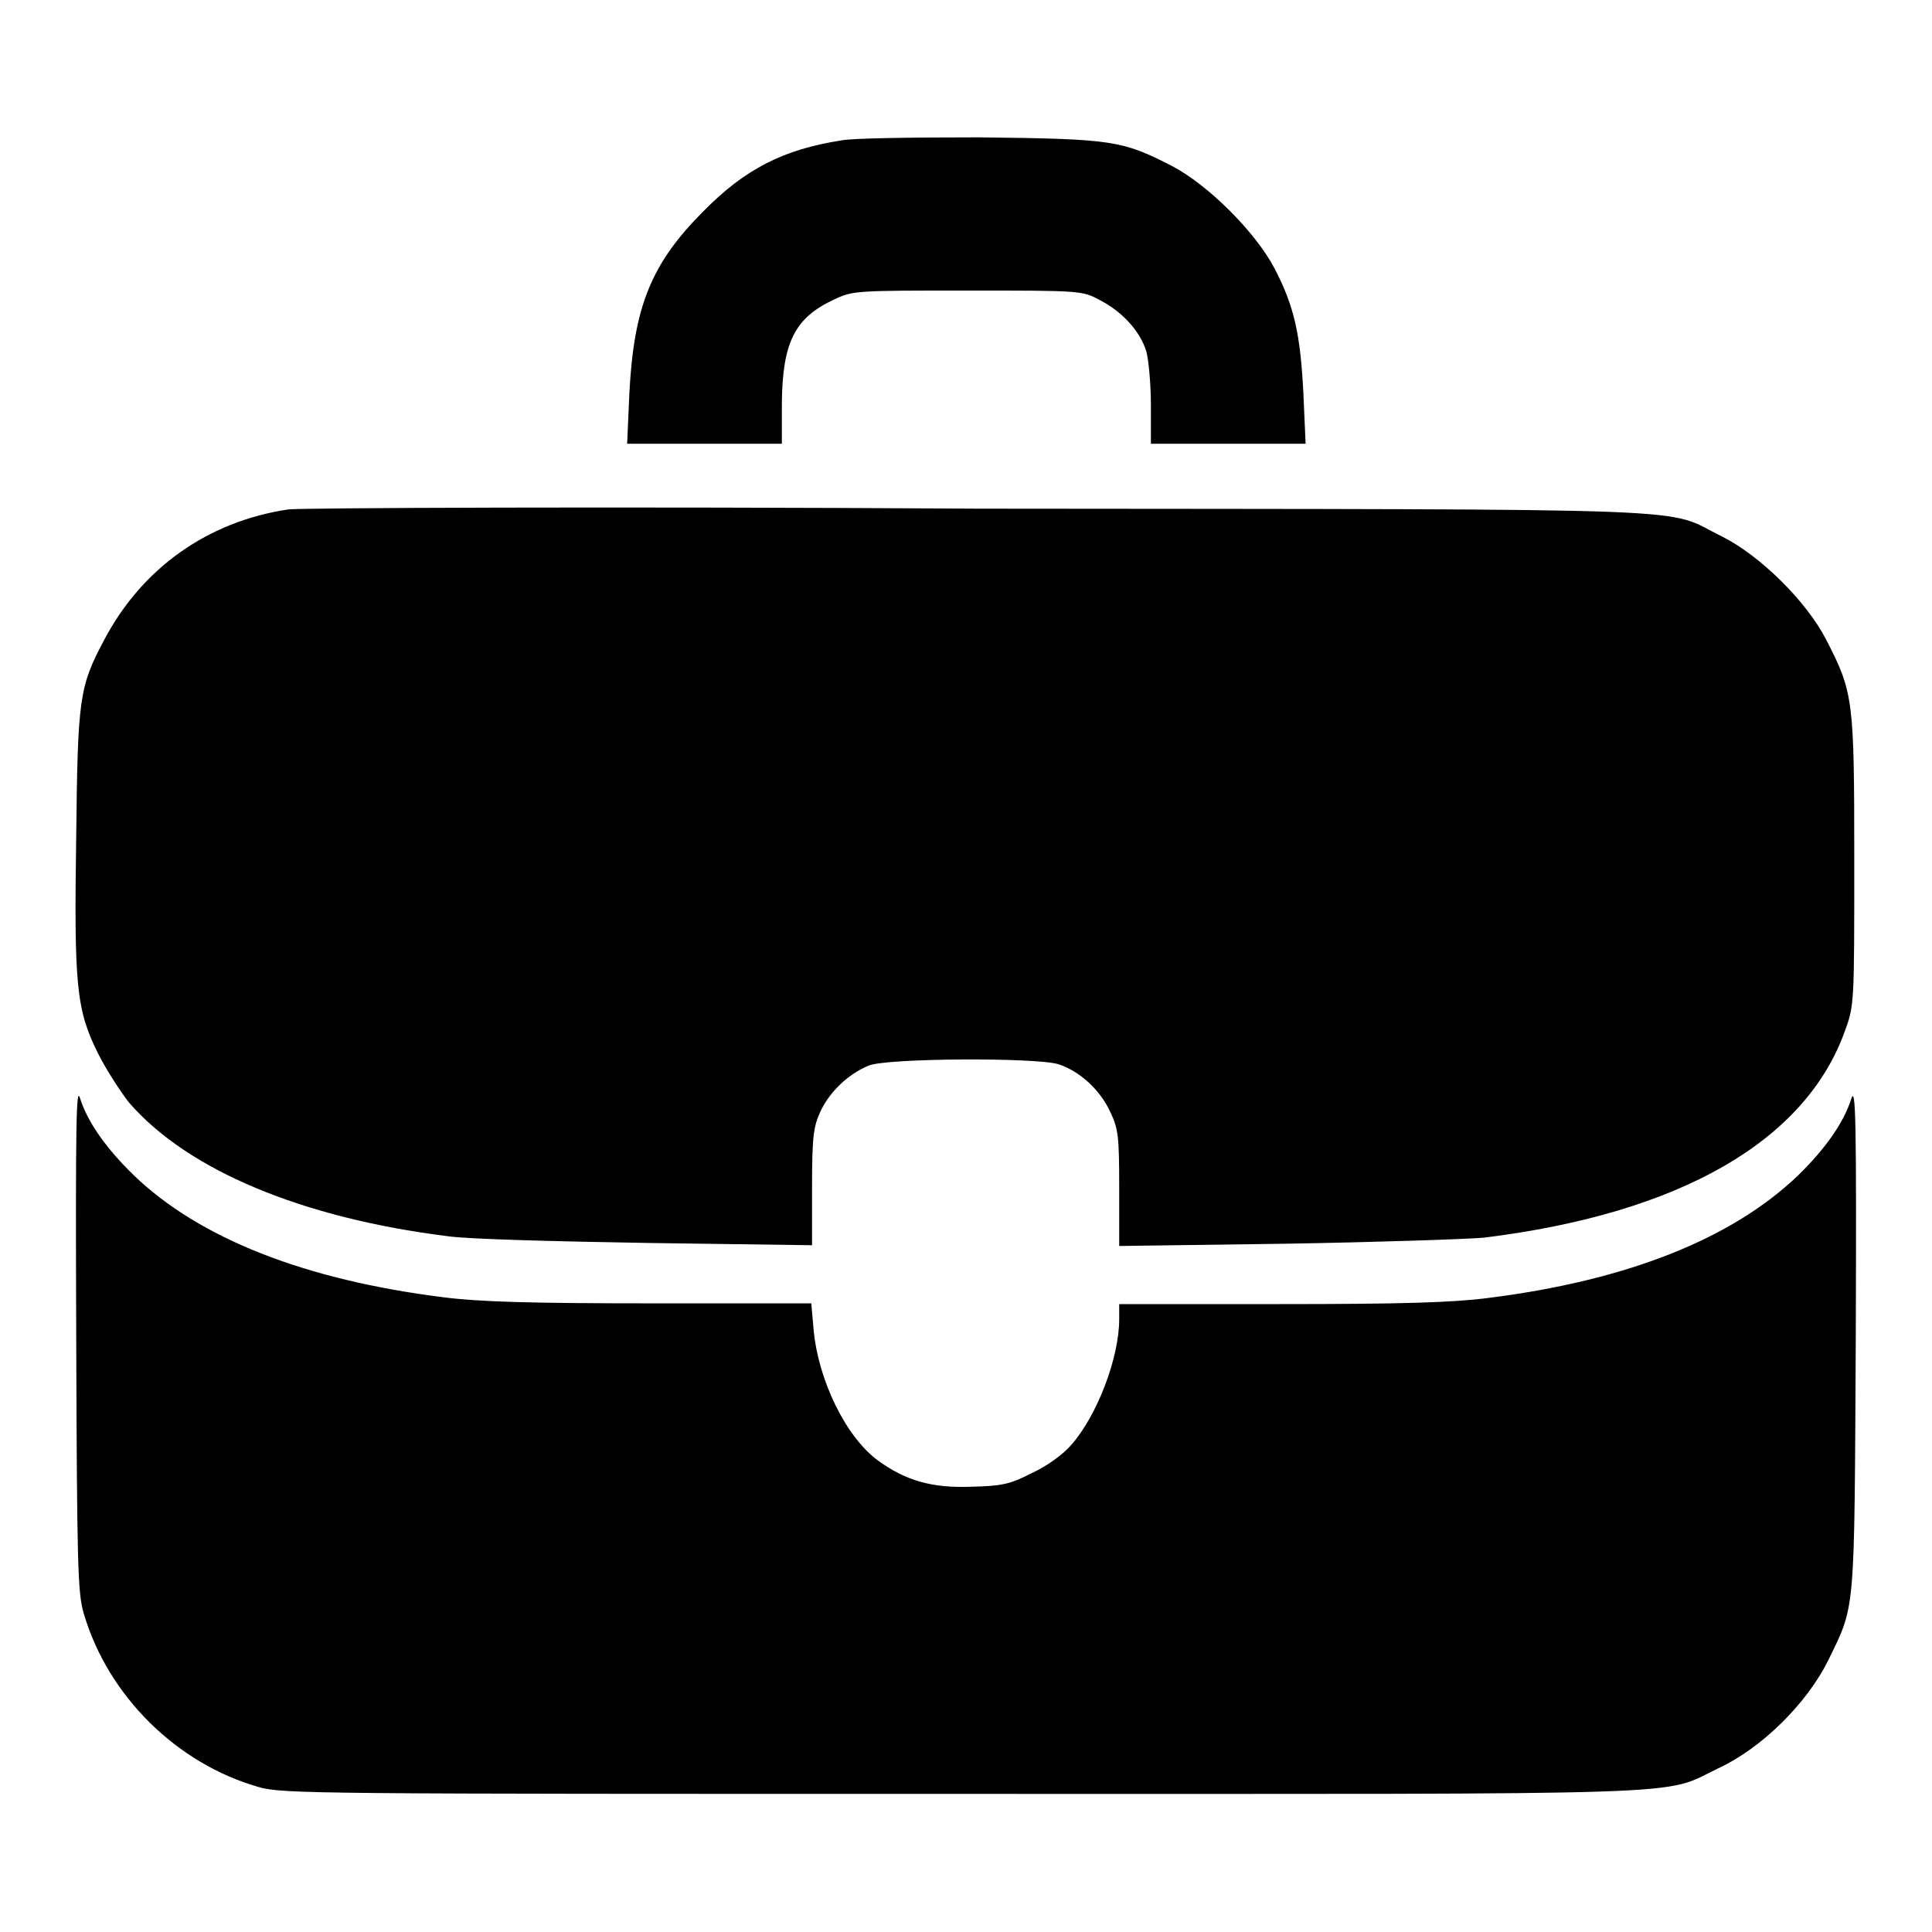
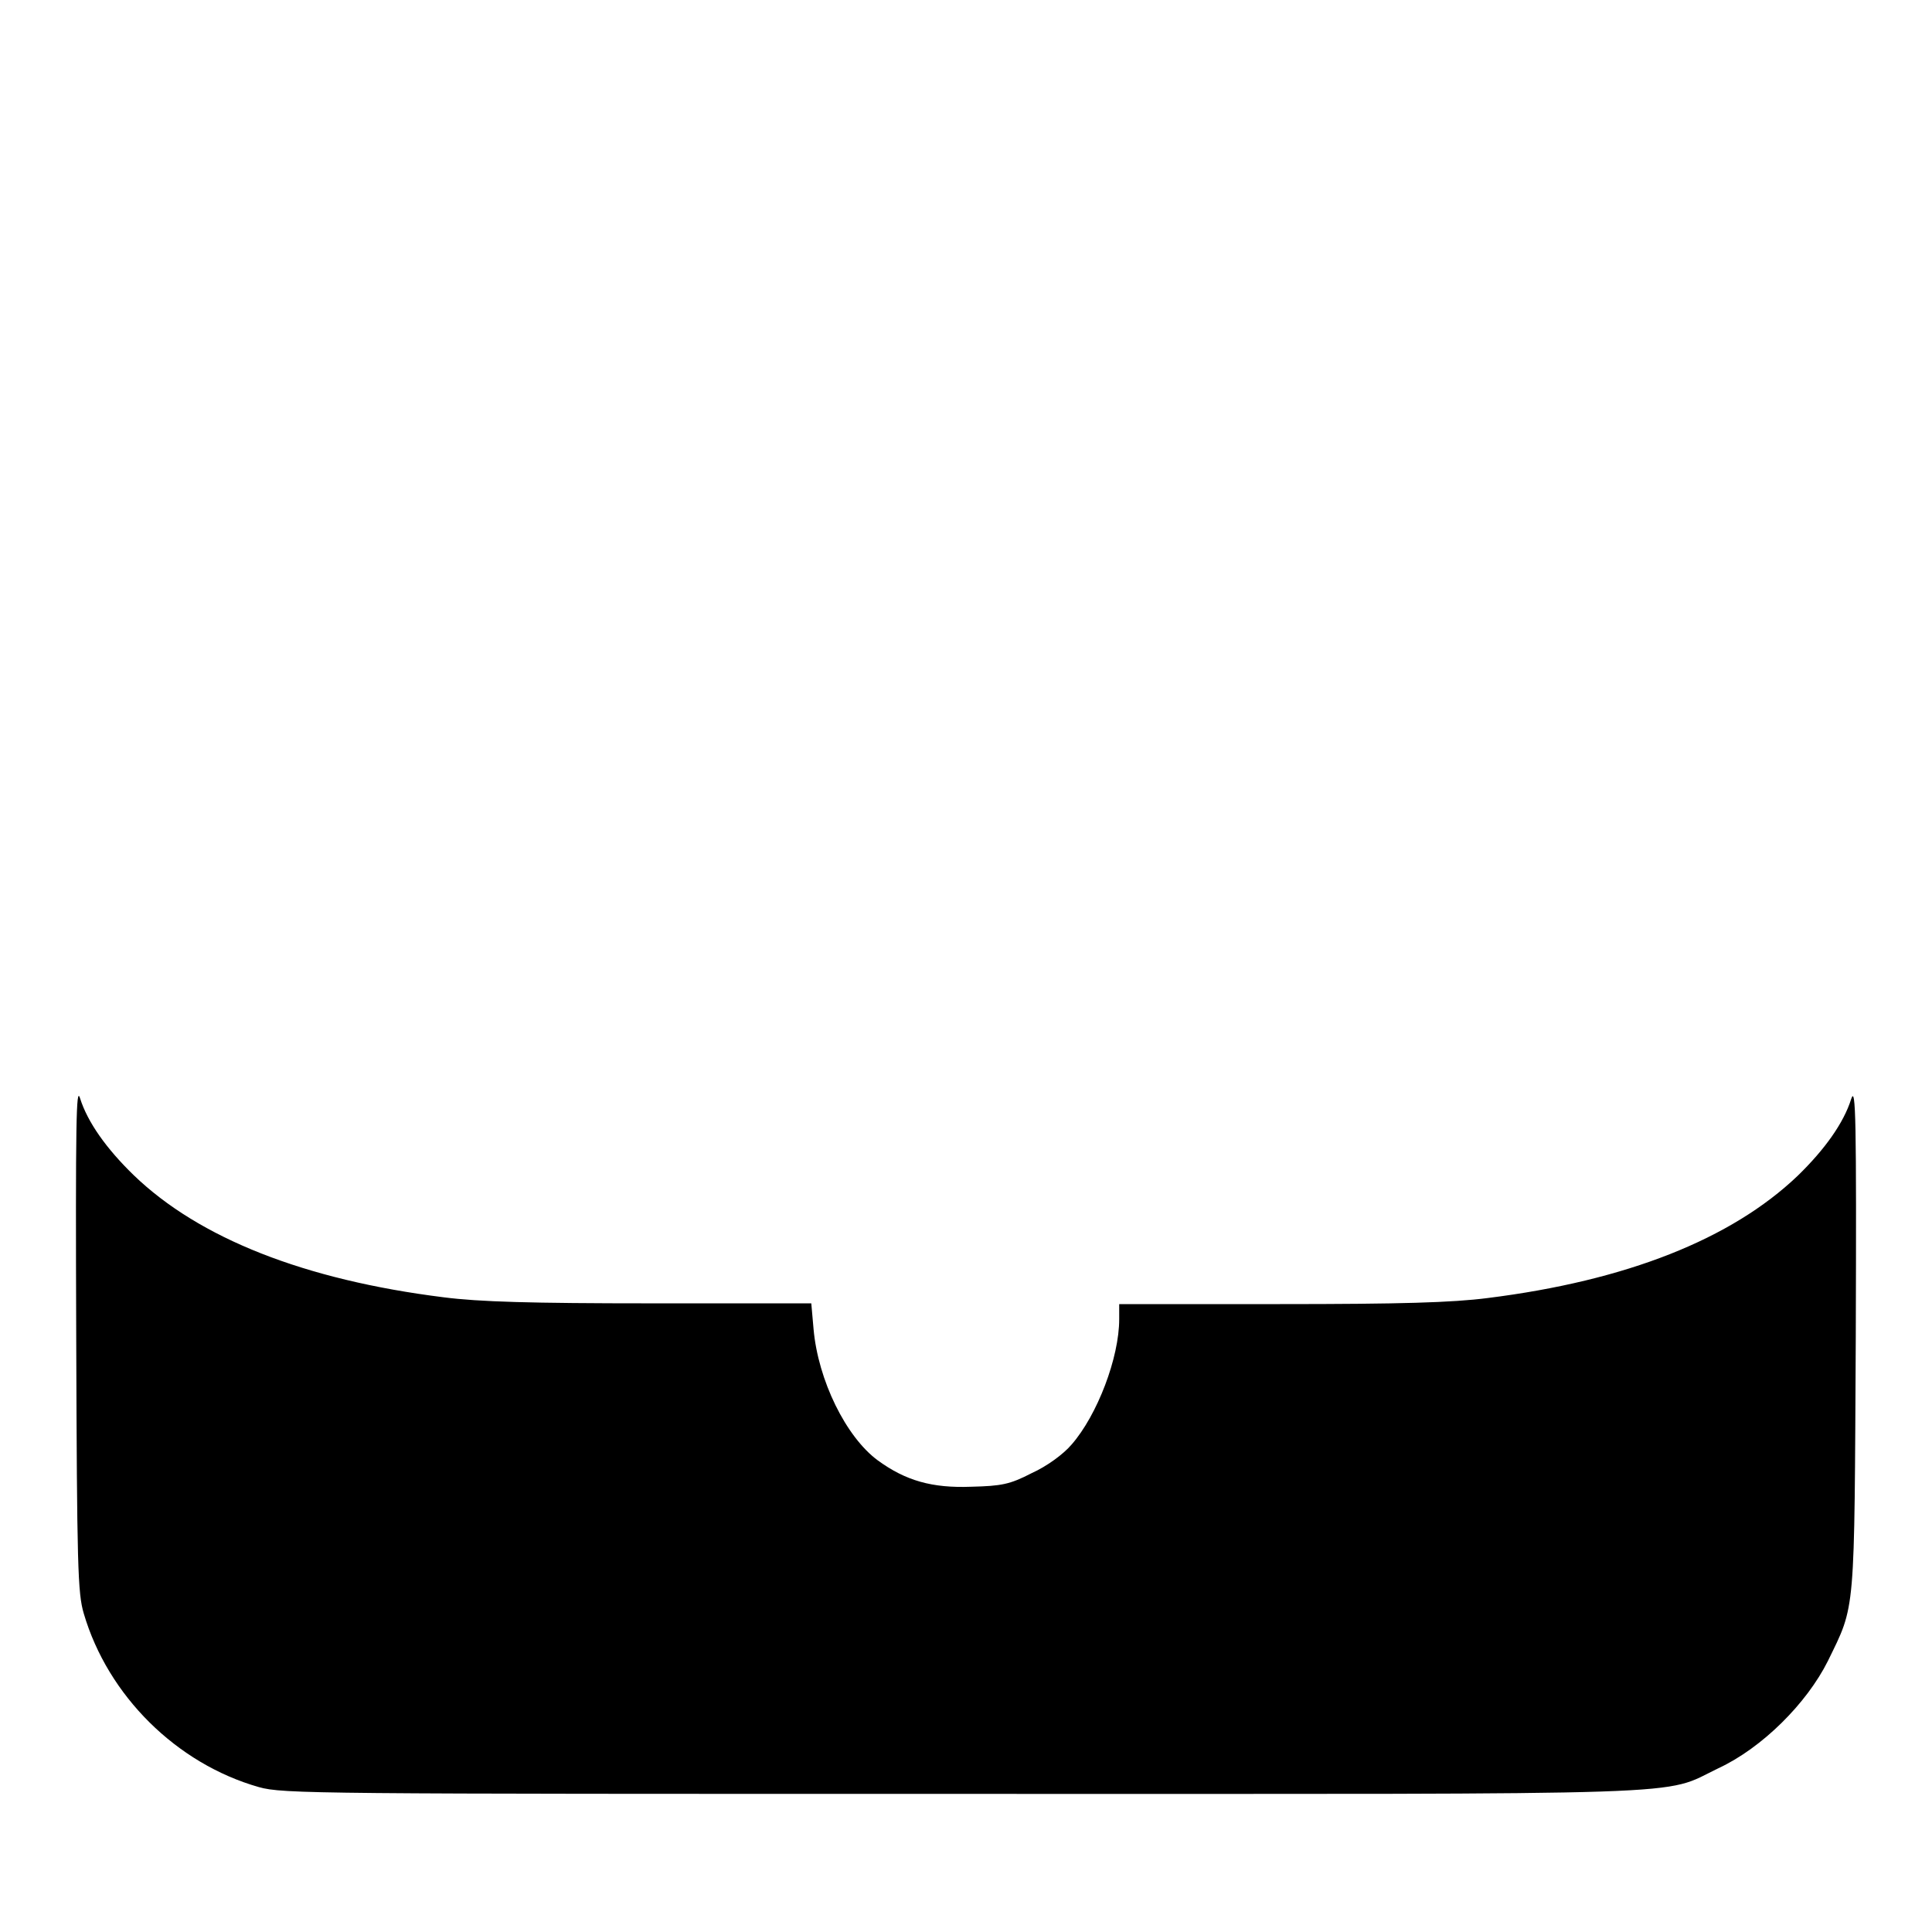
<svg xmlns="http://www.w3.org/2000/svg" version="1.1" x="0px" y="0px" viewBox="0 0 256 256" enable-background="new 0 0 256 256" xml:space="preserve">
  <g>
    <g>
      <g>
-         <path fill="#000000" d="M111.5,18.6c-7.7,1.2-12.8,3.8-18.3,9.4c-6.9,6.9-9.2,12.6-9.8,24l-0.3,6.8h10.3h10.2v-5.5c0.1-7.9,1.7-11.2,6.9-13.6c2.5-1.2,2.9-1.2,17.7-1.2c15.1,0,15.2,0,17.6,1.3c2.9,1.5,5.3,4.1,6.1,6.8c0.3,1.1,0.6,4.3,0.6,7.1v5.1h10.3H173l-0.3-6.8c-0.4-7.7-1.2-11.4-3.8-16.4c-2.5-4.8-8.8-11.1-13.6-13.6c-6.6-3.4-7.9-3.6-25.5-3.8C121.2,18.2,112.9,18.3,111.5,18.6z" />
-         <path fill="#000000" d="M38.2,67.5c-10.7,1.6-19.4,7.8-24.4,17.3c-3.3,6.2-3.5,7.7-3.7,25.9c-0.3,19.9,0,23.1,2.9,28.9c1.1,2.2,3,5.1,4.1,6.5c7.8,9,23,15.3,42.2,17.7c2.6,0.4,14.6,0.7,26.6,0.9l21.7,0.3v-7.7c0-6.8,0.2-8,1.1-10c1.2-2.6,3.7-5,6.4-6.1c2.3-1,22-1.1,25.1-0.2c2.8,0.9,5.5,3.3,6.9,6.3c1.1,2.3,1.2,3.3,1.2,10.2v7.6l22-0.3c12.1-0.2,23.9-0.6,26.3-0.8c26-3.2,42.7-12.8,47.9-27.5c1.2-3.3,1.2-3.7,1.2-22.4c0-21.4-0.1-22.3-3.7-29.3c-2.6-5.1-8.8-11.2-13.8-13.7c-8-3.9,0.9-3.6-98.5-3.7C80.8,67.1,39.6,67.3,38.2,67.5z" />
        <path fill="#000000" d="M10.1,177.2c0.1,30.4,0.2,33.9,1,36.6c3.2,10.9,12.3,19.9,23.2,23c3.2,0.9,7.5,0.9,93.4,0.9c99.6,0,92.3,0.3,100-3.4c5.8-2.7,11.7-8.6,14.5-14.2c3.7-7.6,3.5-5.7,3.7-43c0.1-28.9,0-33.3-0.6-31.5c-1,3.2-3.5,6.7-7.1,10.2c-8.8,8.4-22.7,13.9-41.1,16.2c-4.7,0.6-11.5,0.8-27.5,0.8h-21.3v2c0,5.1-2.9,12.7-6.3,16.6c-1.1,1.3-3.3,2.9-5.3,3.8c-2.9,1.5-4,1.7-8,1.8c-5.2,0.2-8.7-0.8-12.4-3.5c-4.2-3.1-7.9-10.6-8.5-17.4l-0.3-3.4H86.3c-16,0-22.8-0.2-27.5-0.8c-18.4-2.3-32.4-7.8-41.1-16.2c-3.6-3.5-6.1-7-7.1-10.2C10.1,143.9,10,148.3,10.1,177.2z" />
      </g>
    </g>
  </g>
</svg>